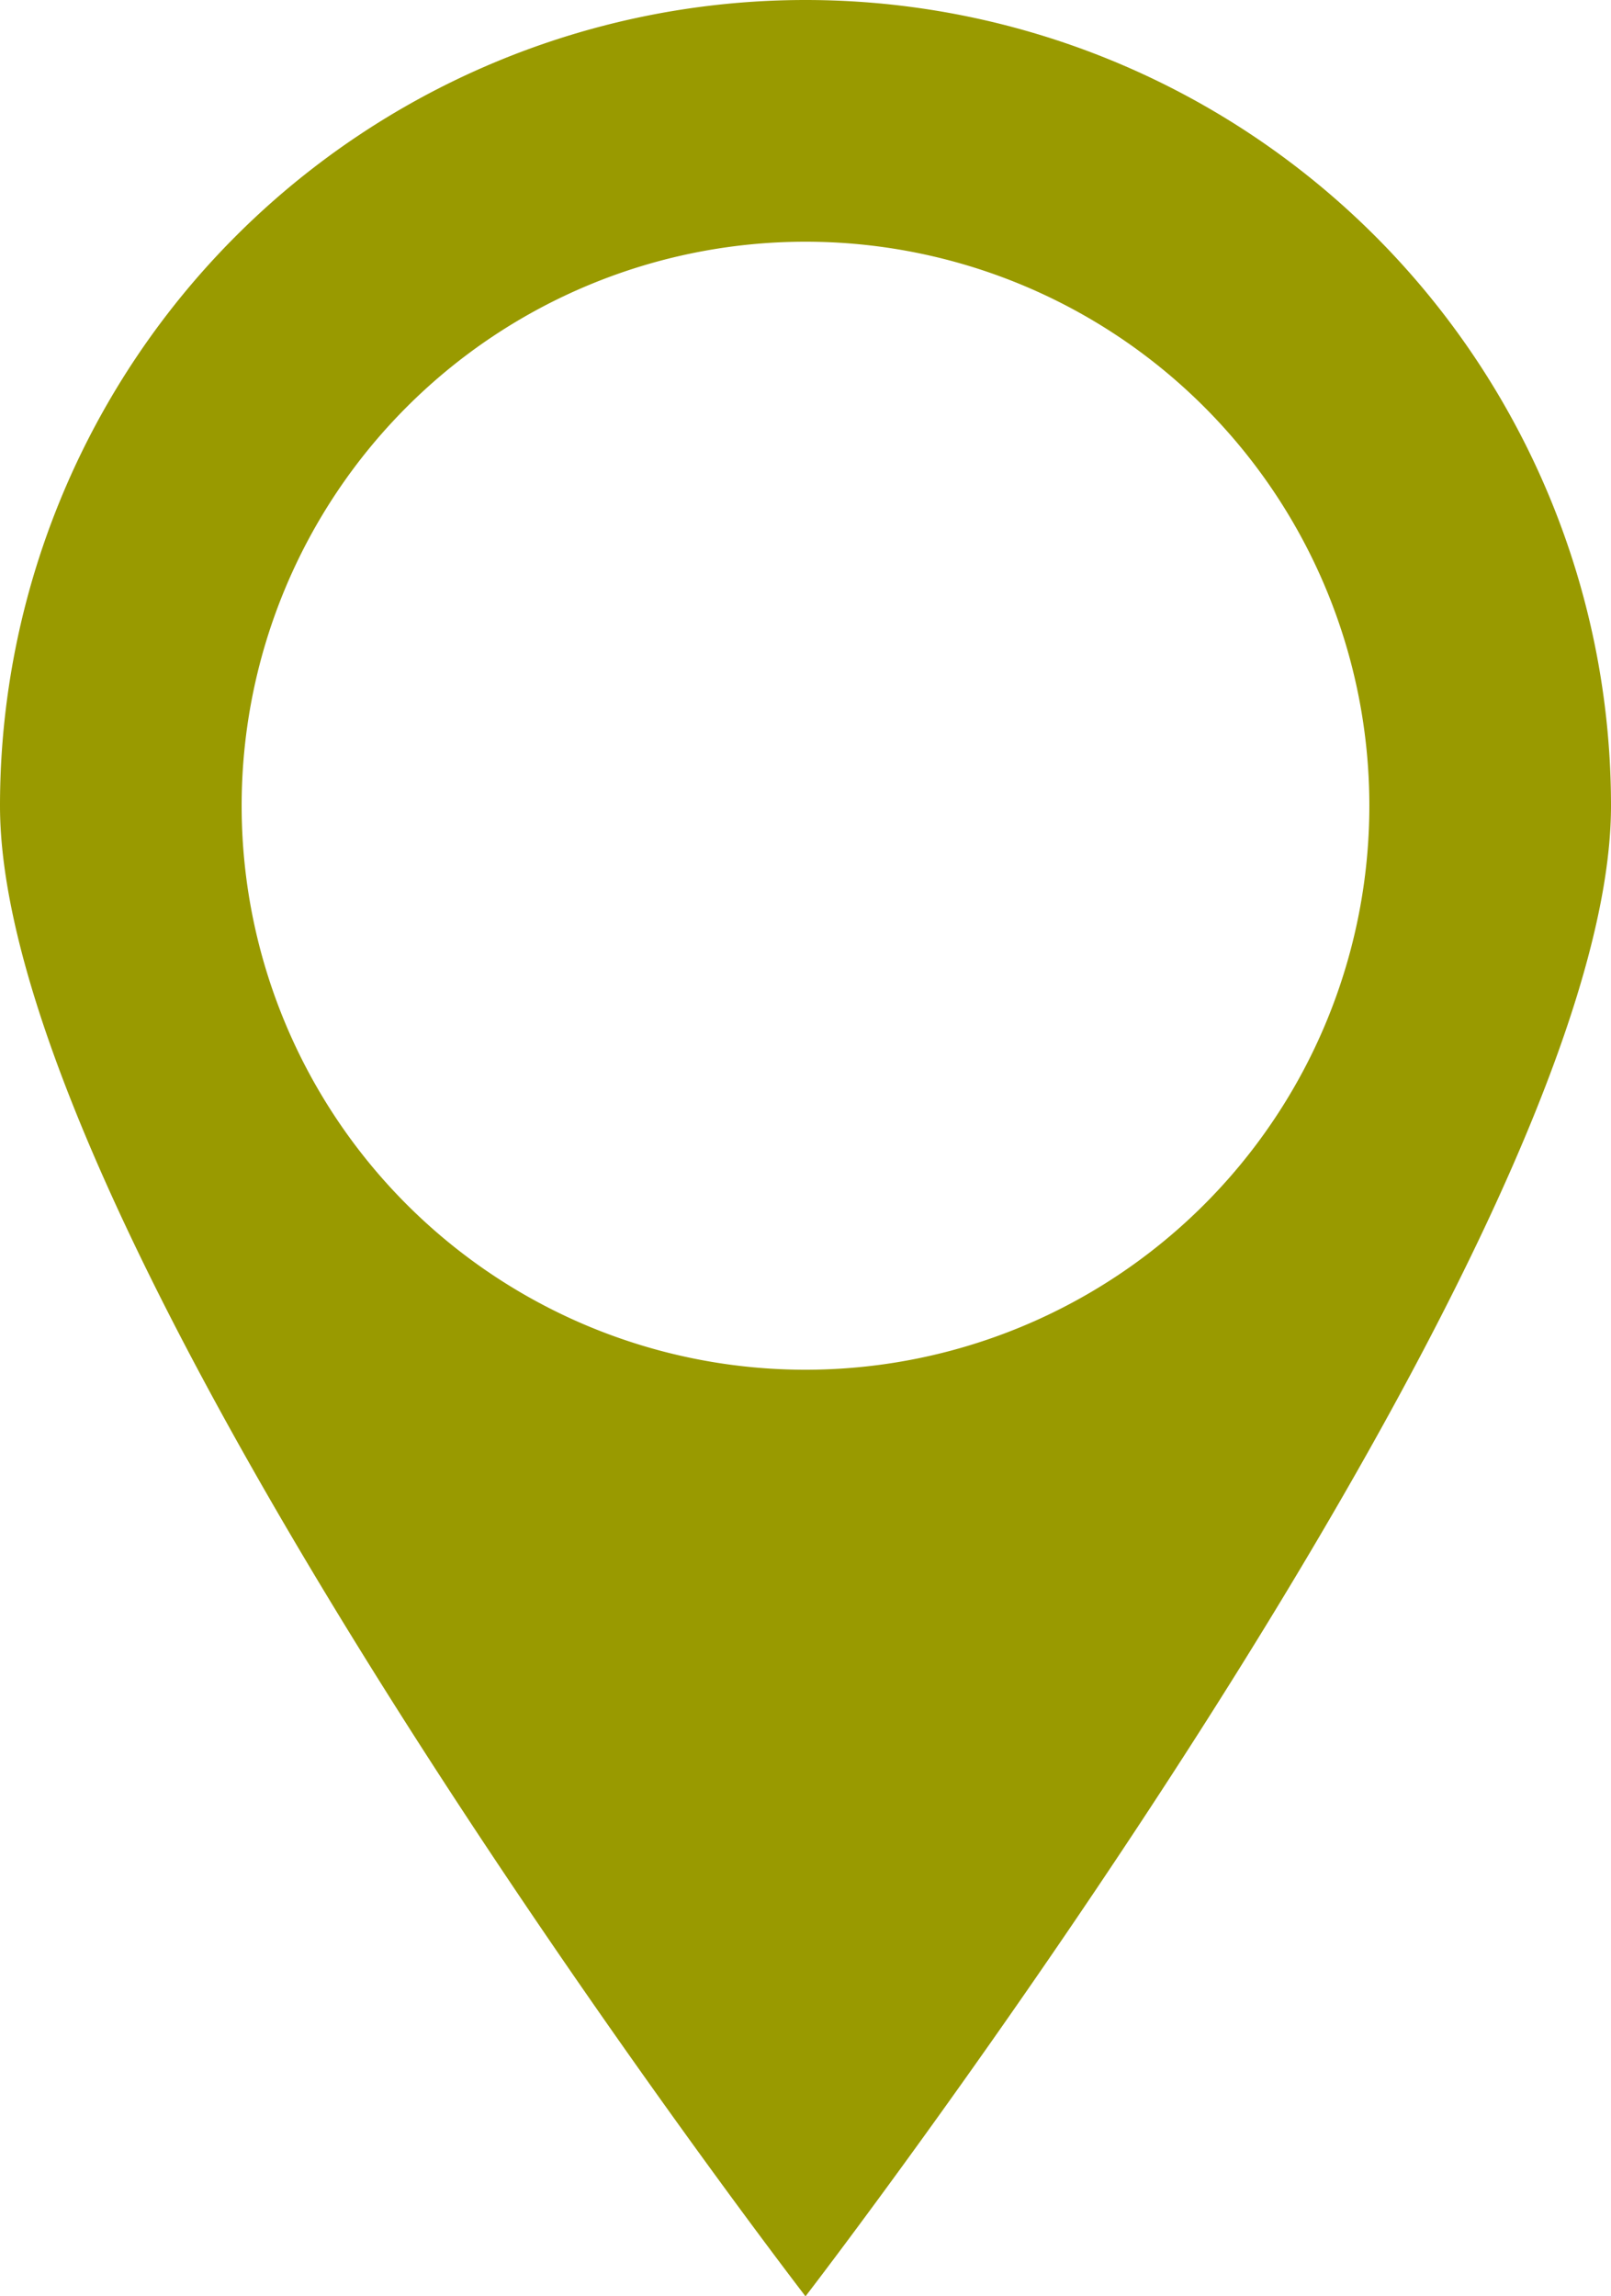
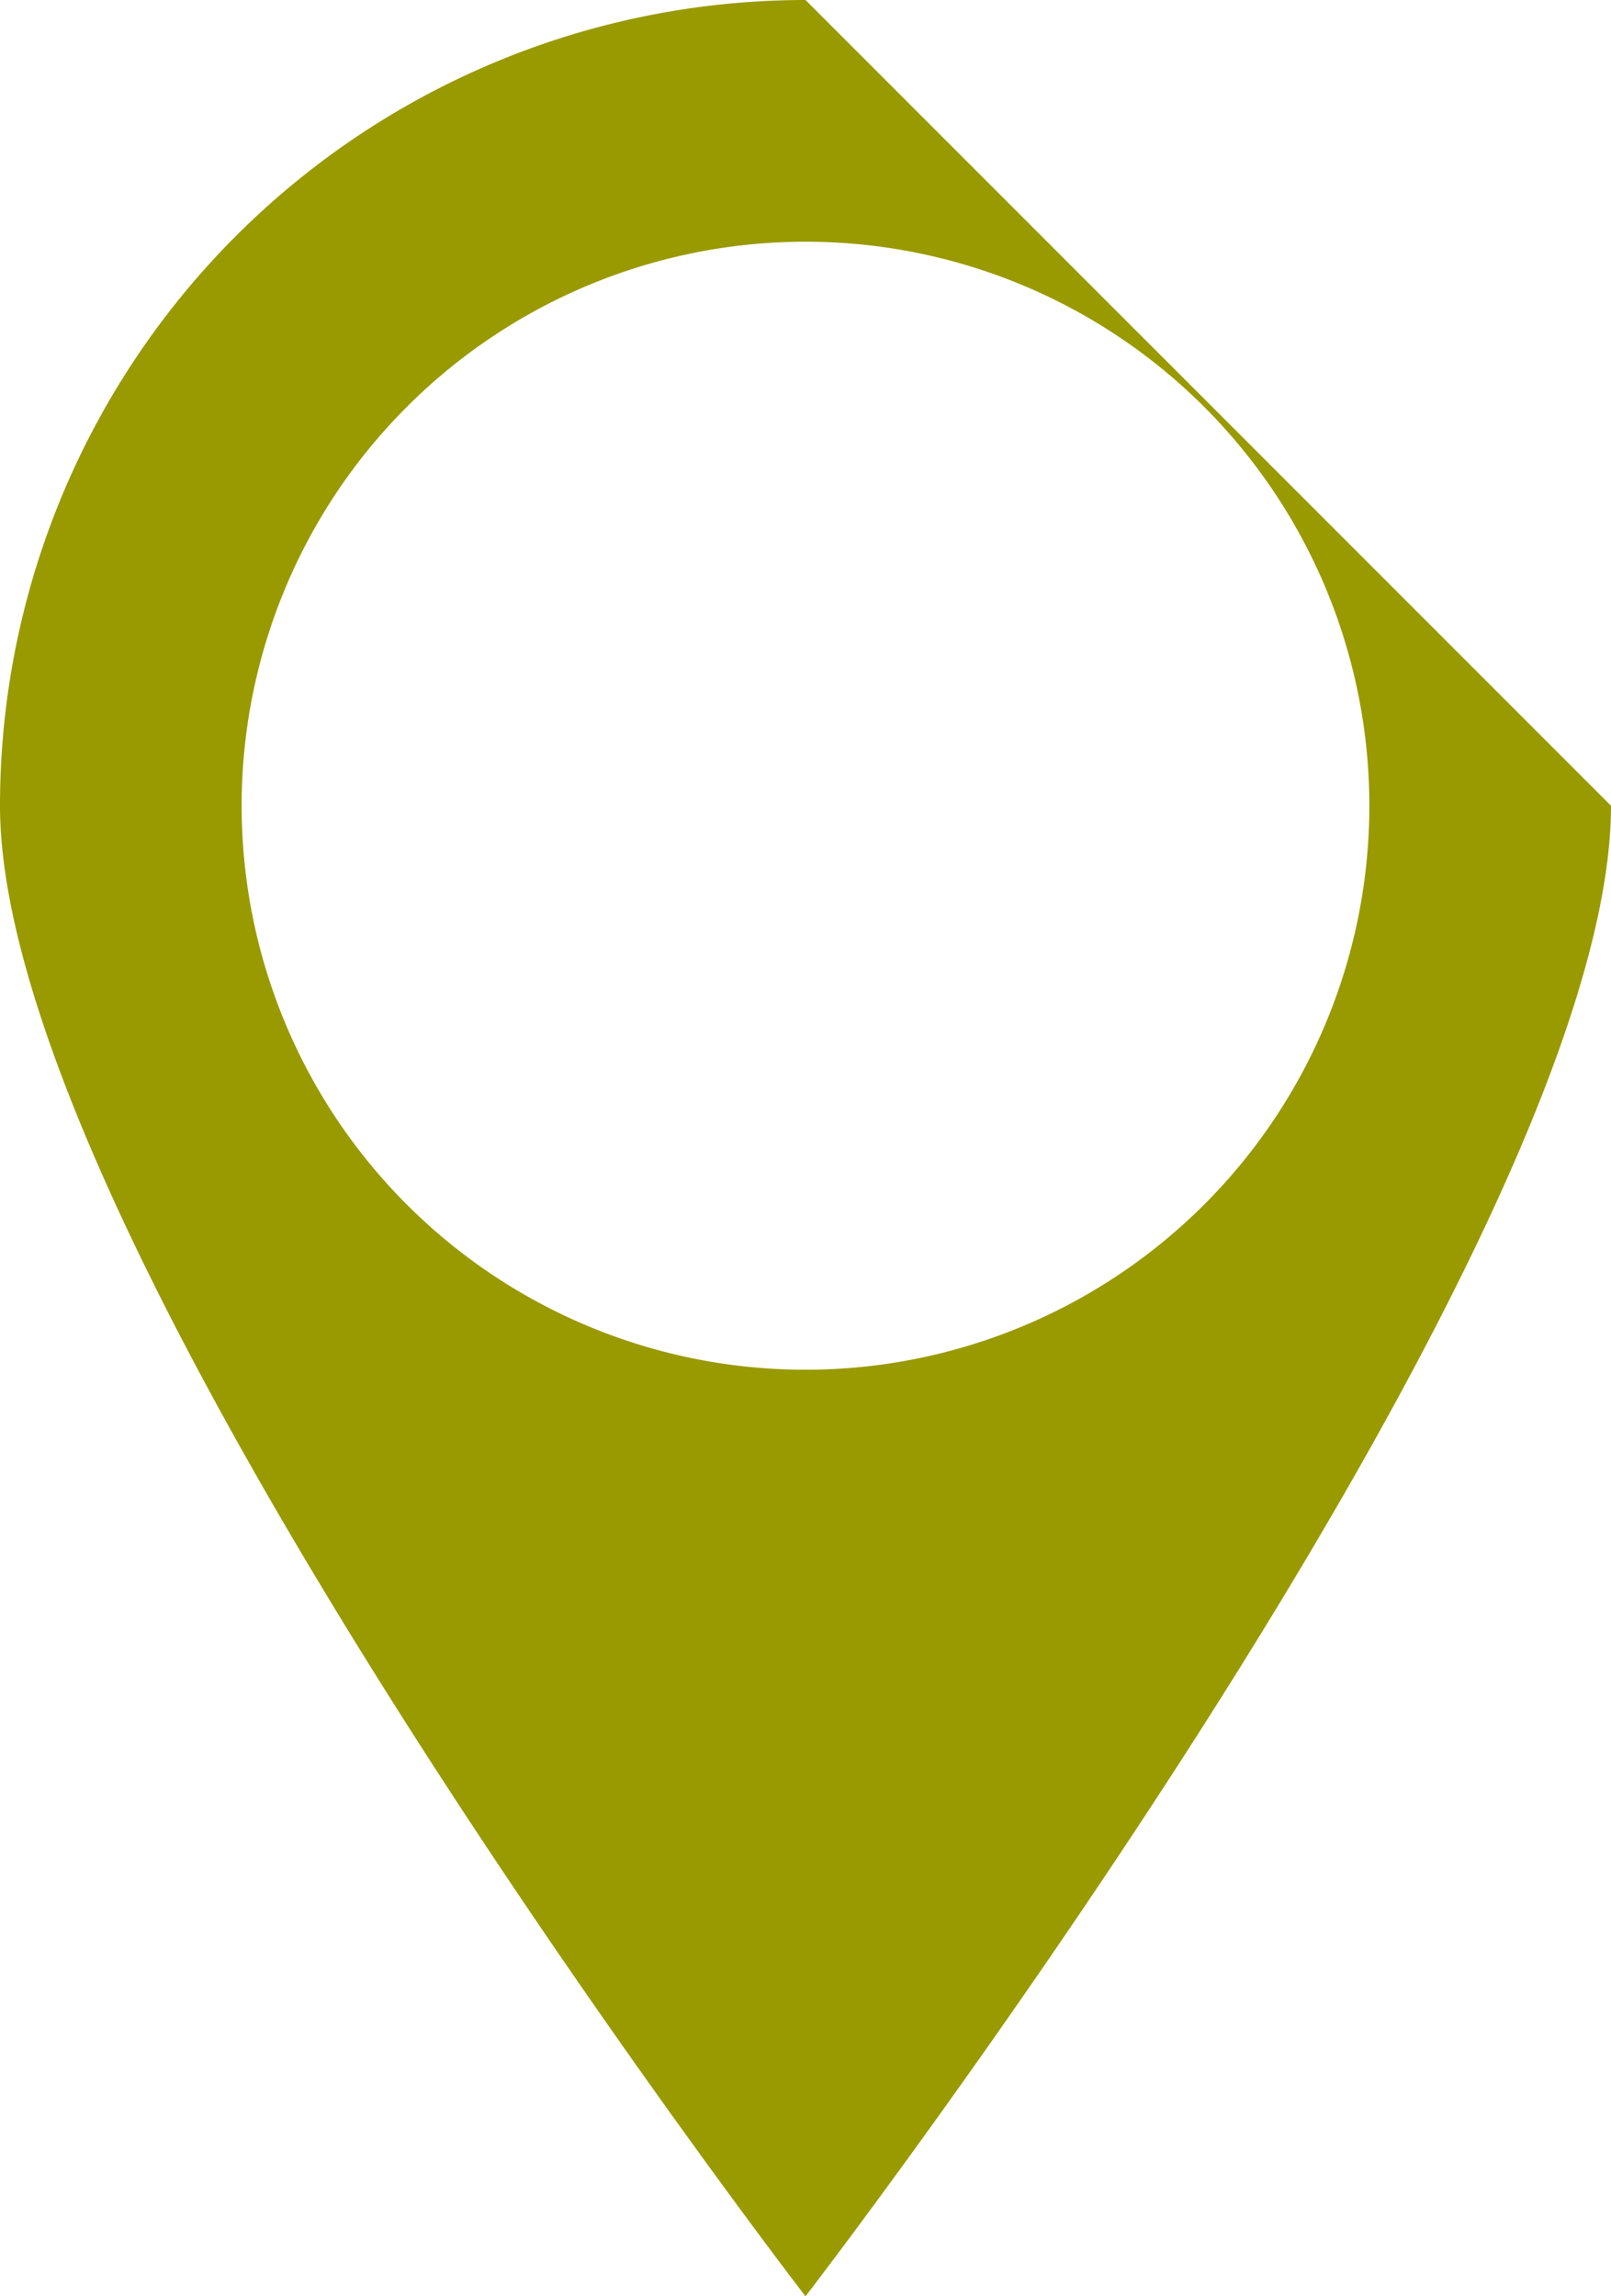
<svg xmlns="http://www.w3.org/2000/svg" id="Layer_1" data-name="Layer 1" viewBox="0 0 40 57">
  <defs>
    <style>.cls-1{fill:#999a00;}</style>
  </defs>
  <title>map-pointer</title>
-   <path class="cls-1" d="M20,0A20,20,0,0,0,0,20C0,31.05,20,57,20,57S40,31.05,40,20A20,20,0,0,0,20,0Zm0,34A14,14,0,1,1,34,20,14,14,0,0,1,20,34Z" />
+   <path class="cls-1" d="M20,0A20,20,0,0,0,0,20C0,31.05,20,57,20,57S40,31.05,40,20Zm0,34A14,14,0,1,1,34,20,14,14,0,0,1,20,34Z" />
</svg>